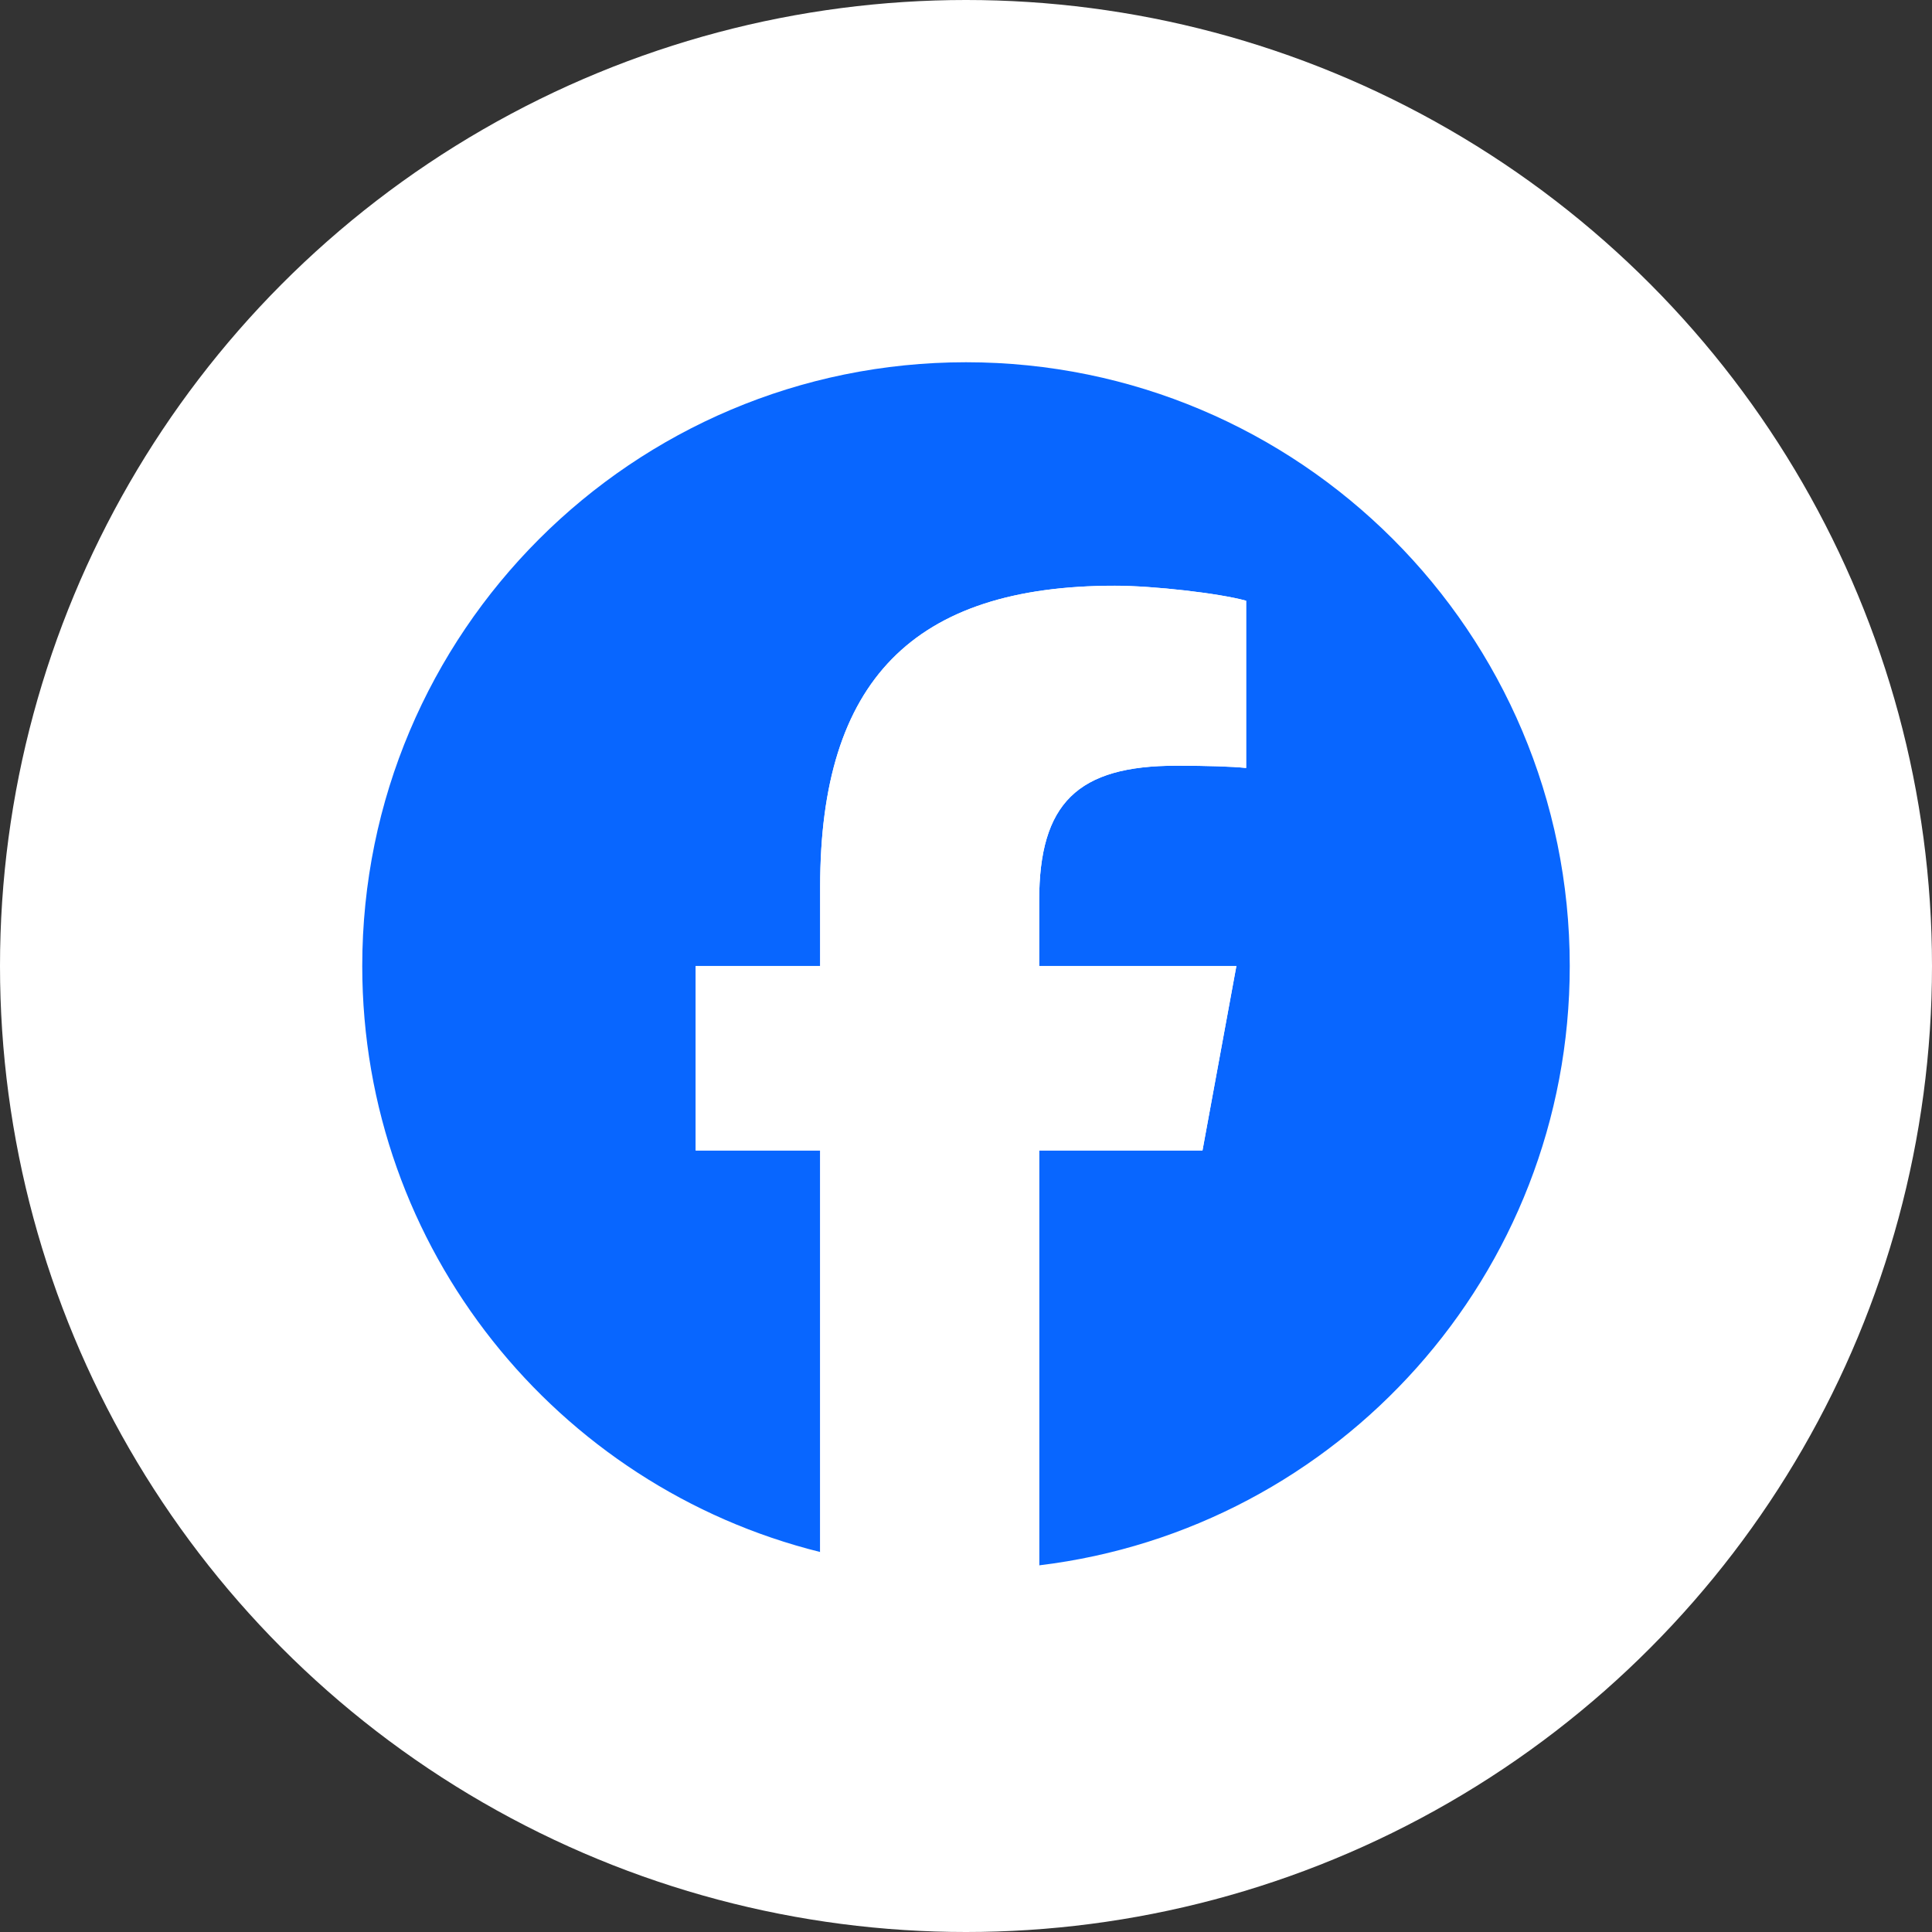
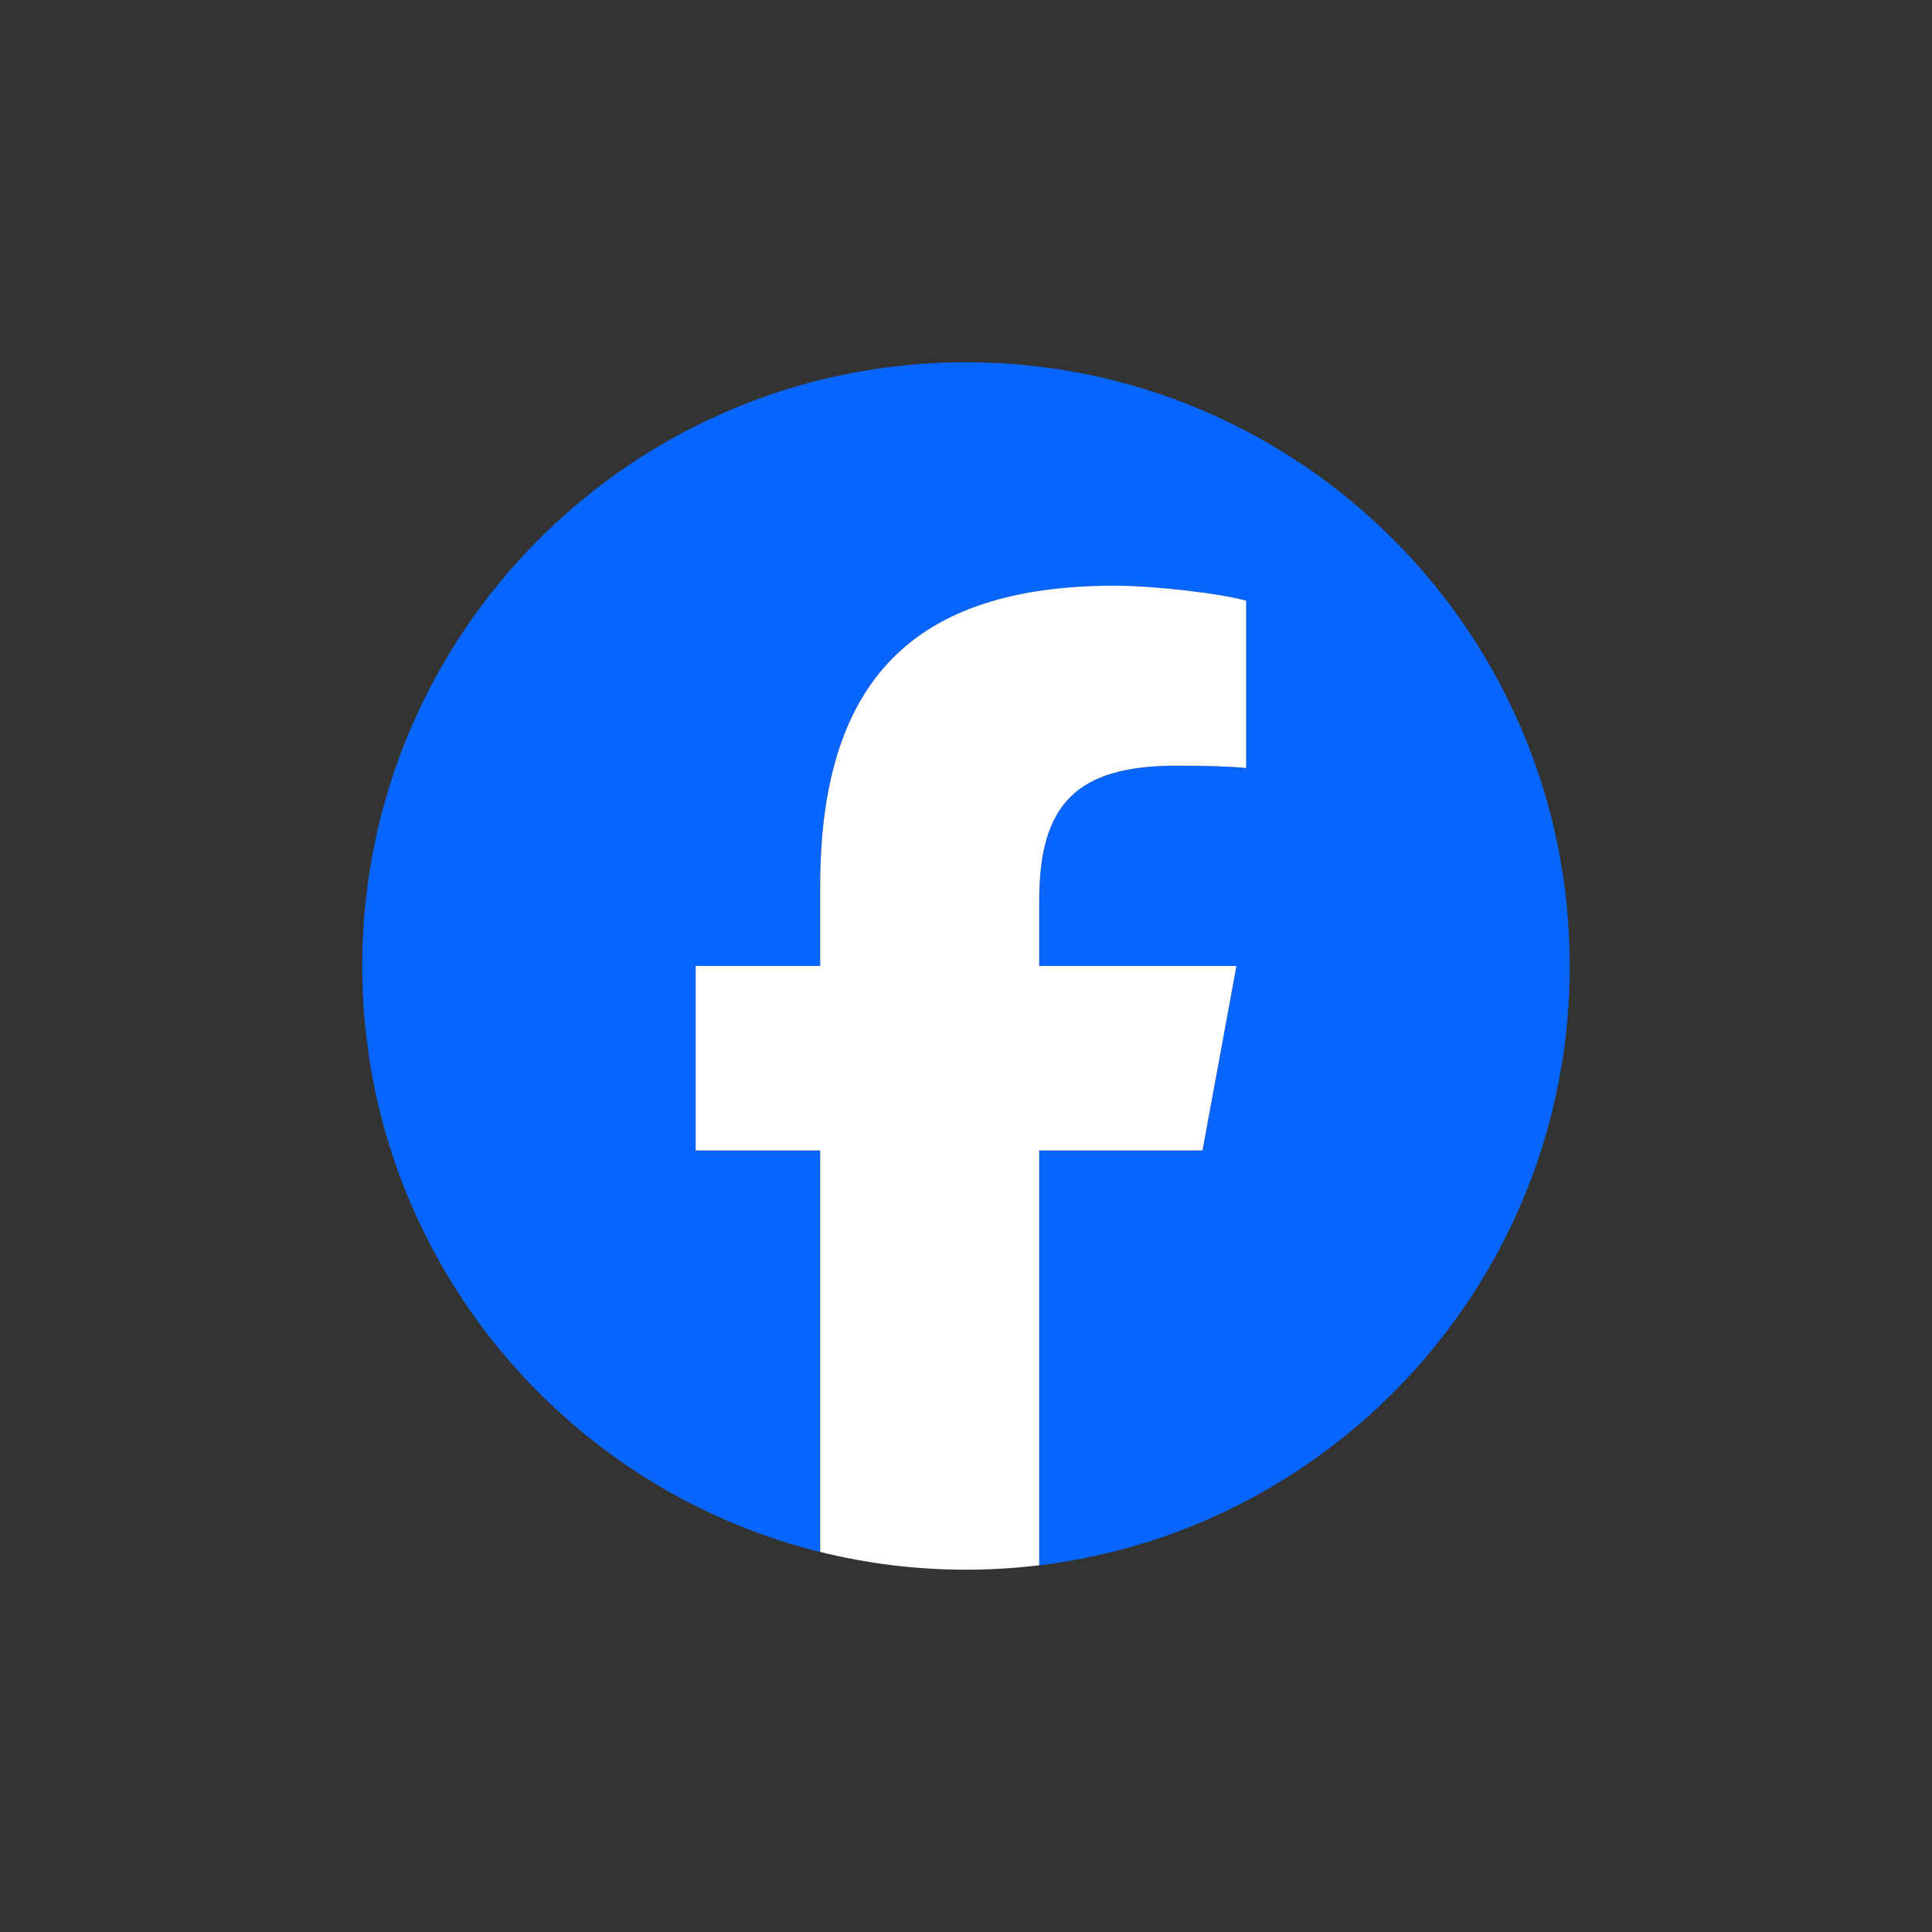
<svg xmlns="http://www.w3.org/2000/svg" width="32" height="32" viewBox="0 0 32 32" fill="none">
  <rect x="0" y="0" width="32" height="32" fill="#333333" stroke="none" />
-   <circle cx="16" cy="16" r="16" fill="white" />
  <g clip-path="url(#clip0_904_1120)">
    <path d="M26 16C26 10.477 21.523 6 16 6C10.477 6 6 10.477 6 16C6 20.69 9.229 24.625 13.584 25.706V19.056H11.522V16H13.584V14.683C13.584 11.28 15.125 9.702 18.466 9.702C19.1 9.702 20.193 9.826 20.64 9.95V12.72C20.404 12.696 19.994 12.683 19.485 12.683C17.846 12.683 17.212 13.304 17.212 14.919V16H20.478L19.917 19.056H17.212V25.927C22.164 25.329 26 21.113 26 16H26Z" fill="#0866FF" />
    <path d="M19.917 19.055L20.479 15.999H17.212V14.918C17.212 13.304 17.846 12.682 19.485 12.682C19.994 12.682 20.404 12.695 20.64 12.72V9.95C20.193 9.825 19.1 9.701 18.466 9.701C15.125 9.701 13.585 11.279 13.585 14.682V15.999H11.523V19.055H13.585V25.705C14.358 25.897 15.167 25.999 16 25.999C16.41 25.999 16.814 25.974 17.212 25.926V19.055H19.917H19.917Z" fill="white" />
  </g>
  <defs>
    <clipPath id="clip0_904_1120">
      <rect width="20" height="20" fill="white" transform="translate(6 6)" />
    </clipPath>
  </defs>
</svg>